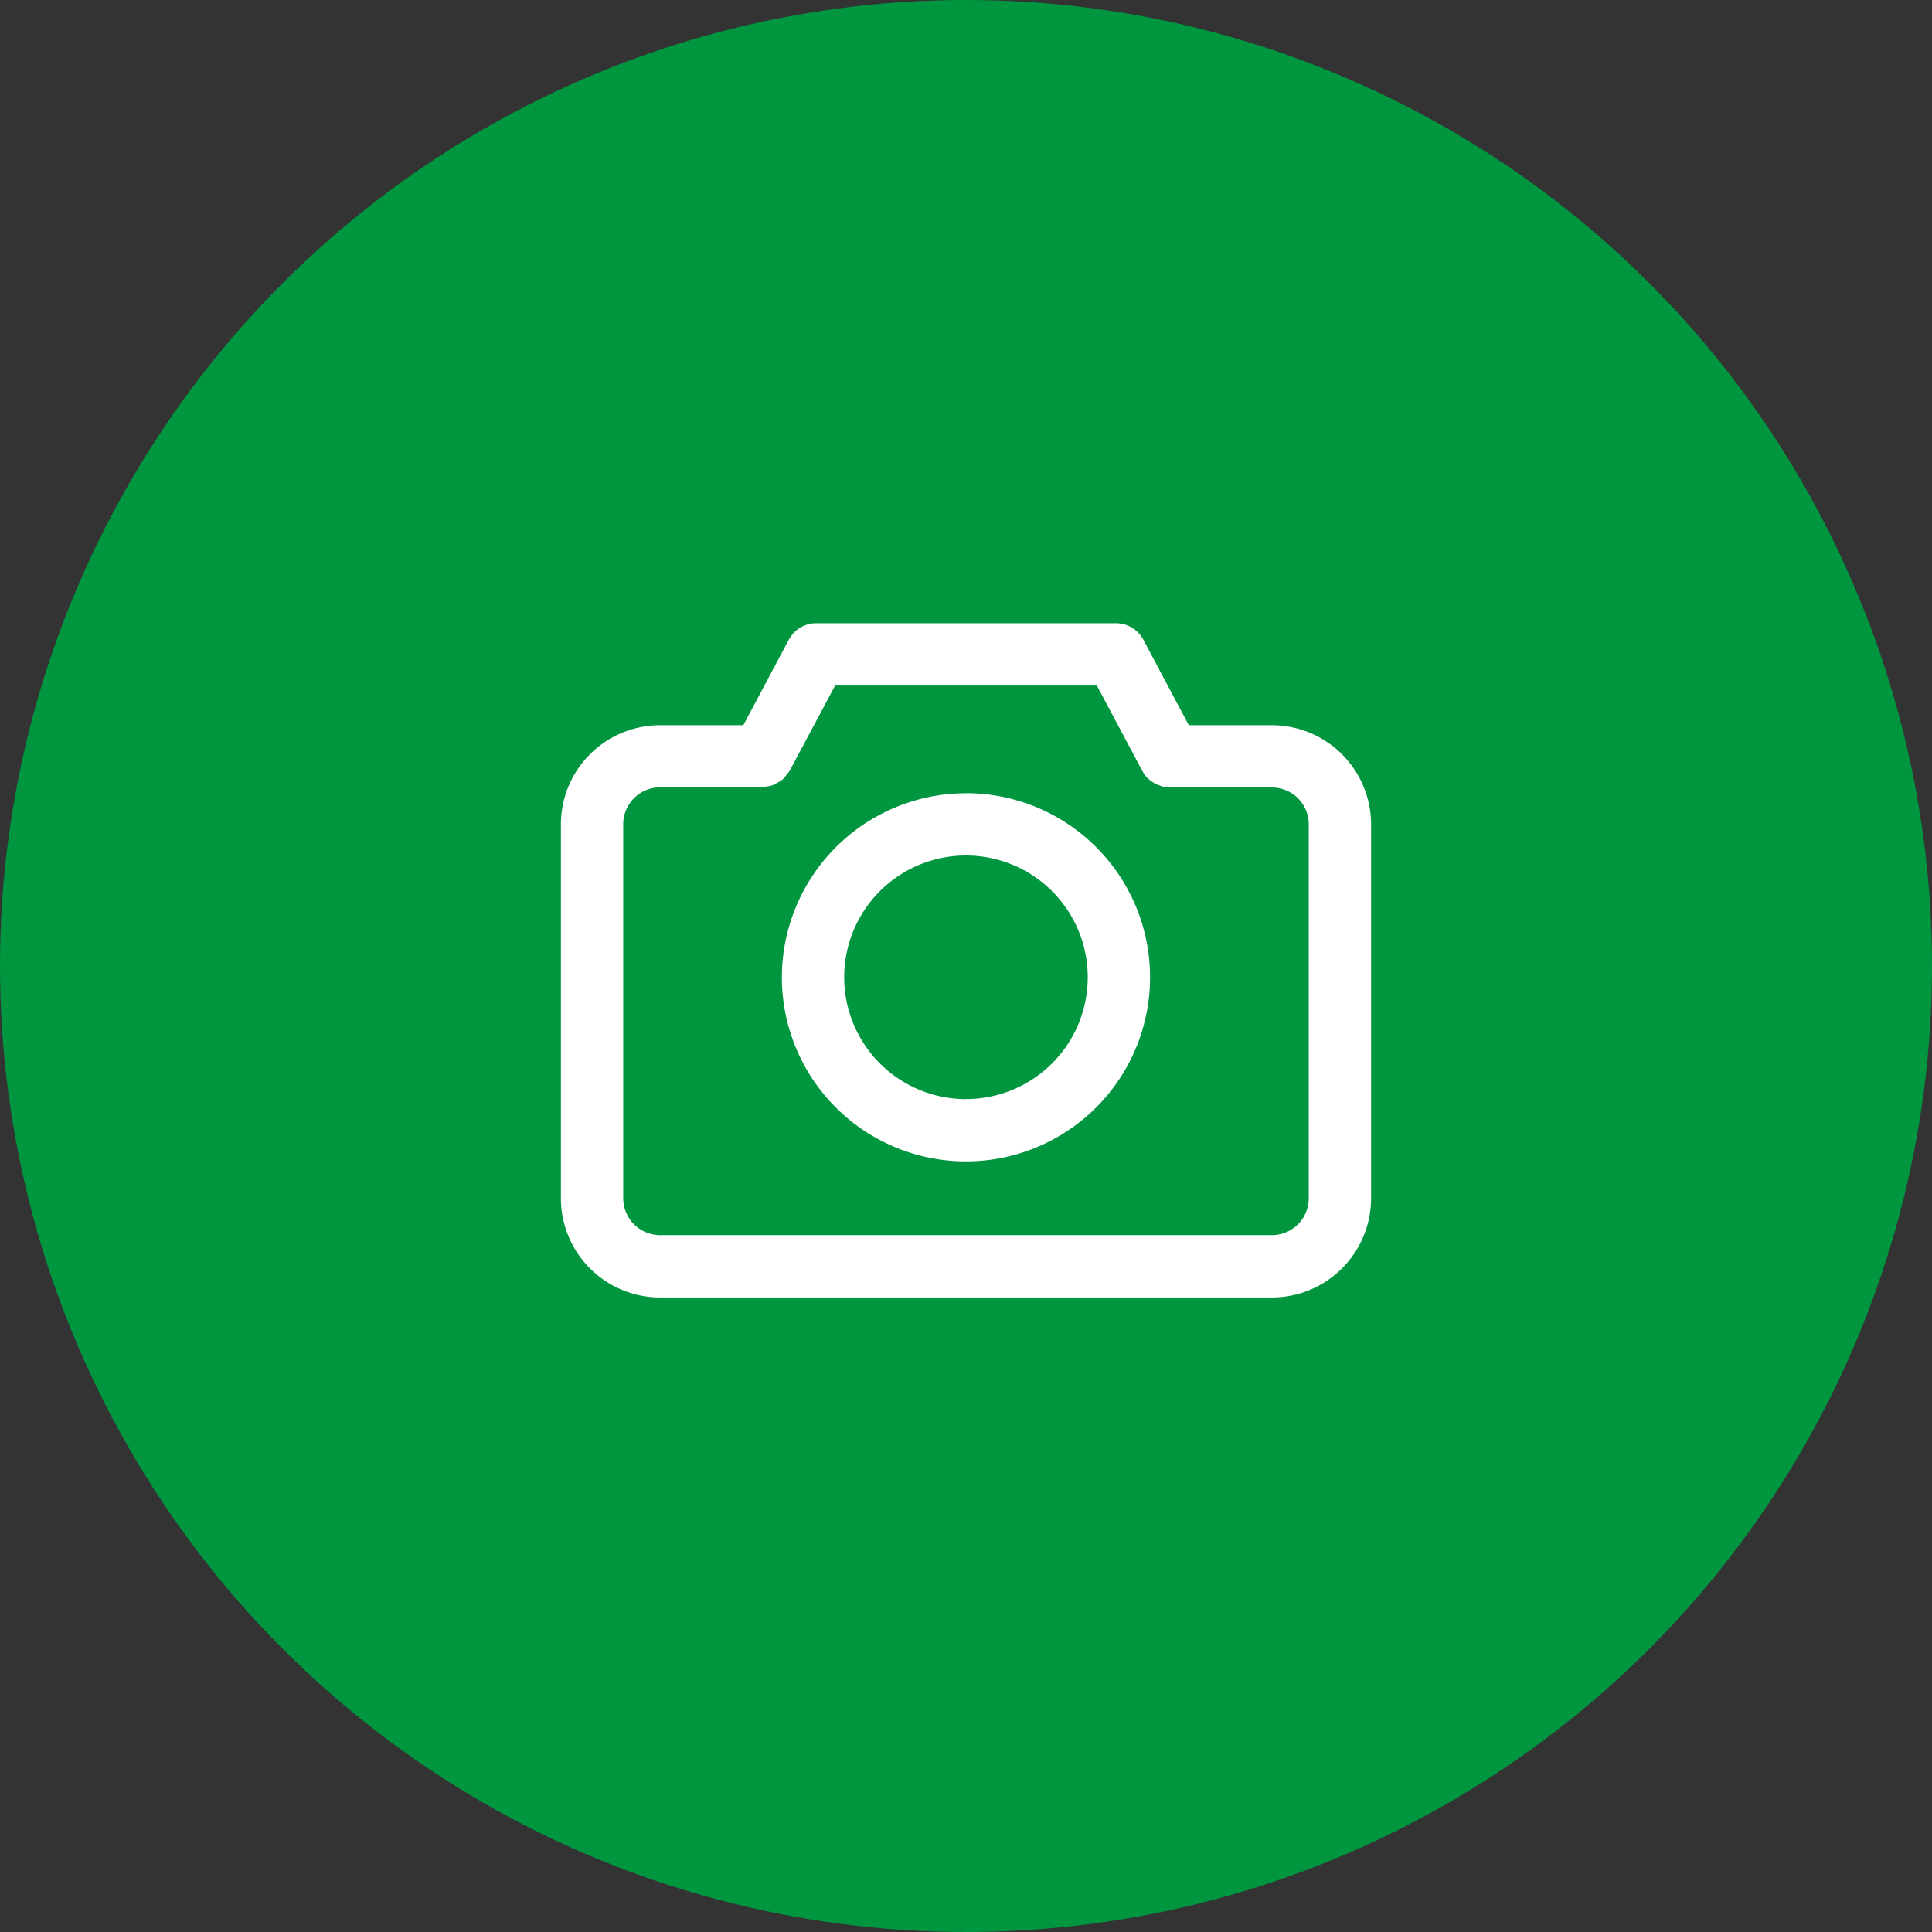
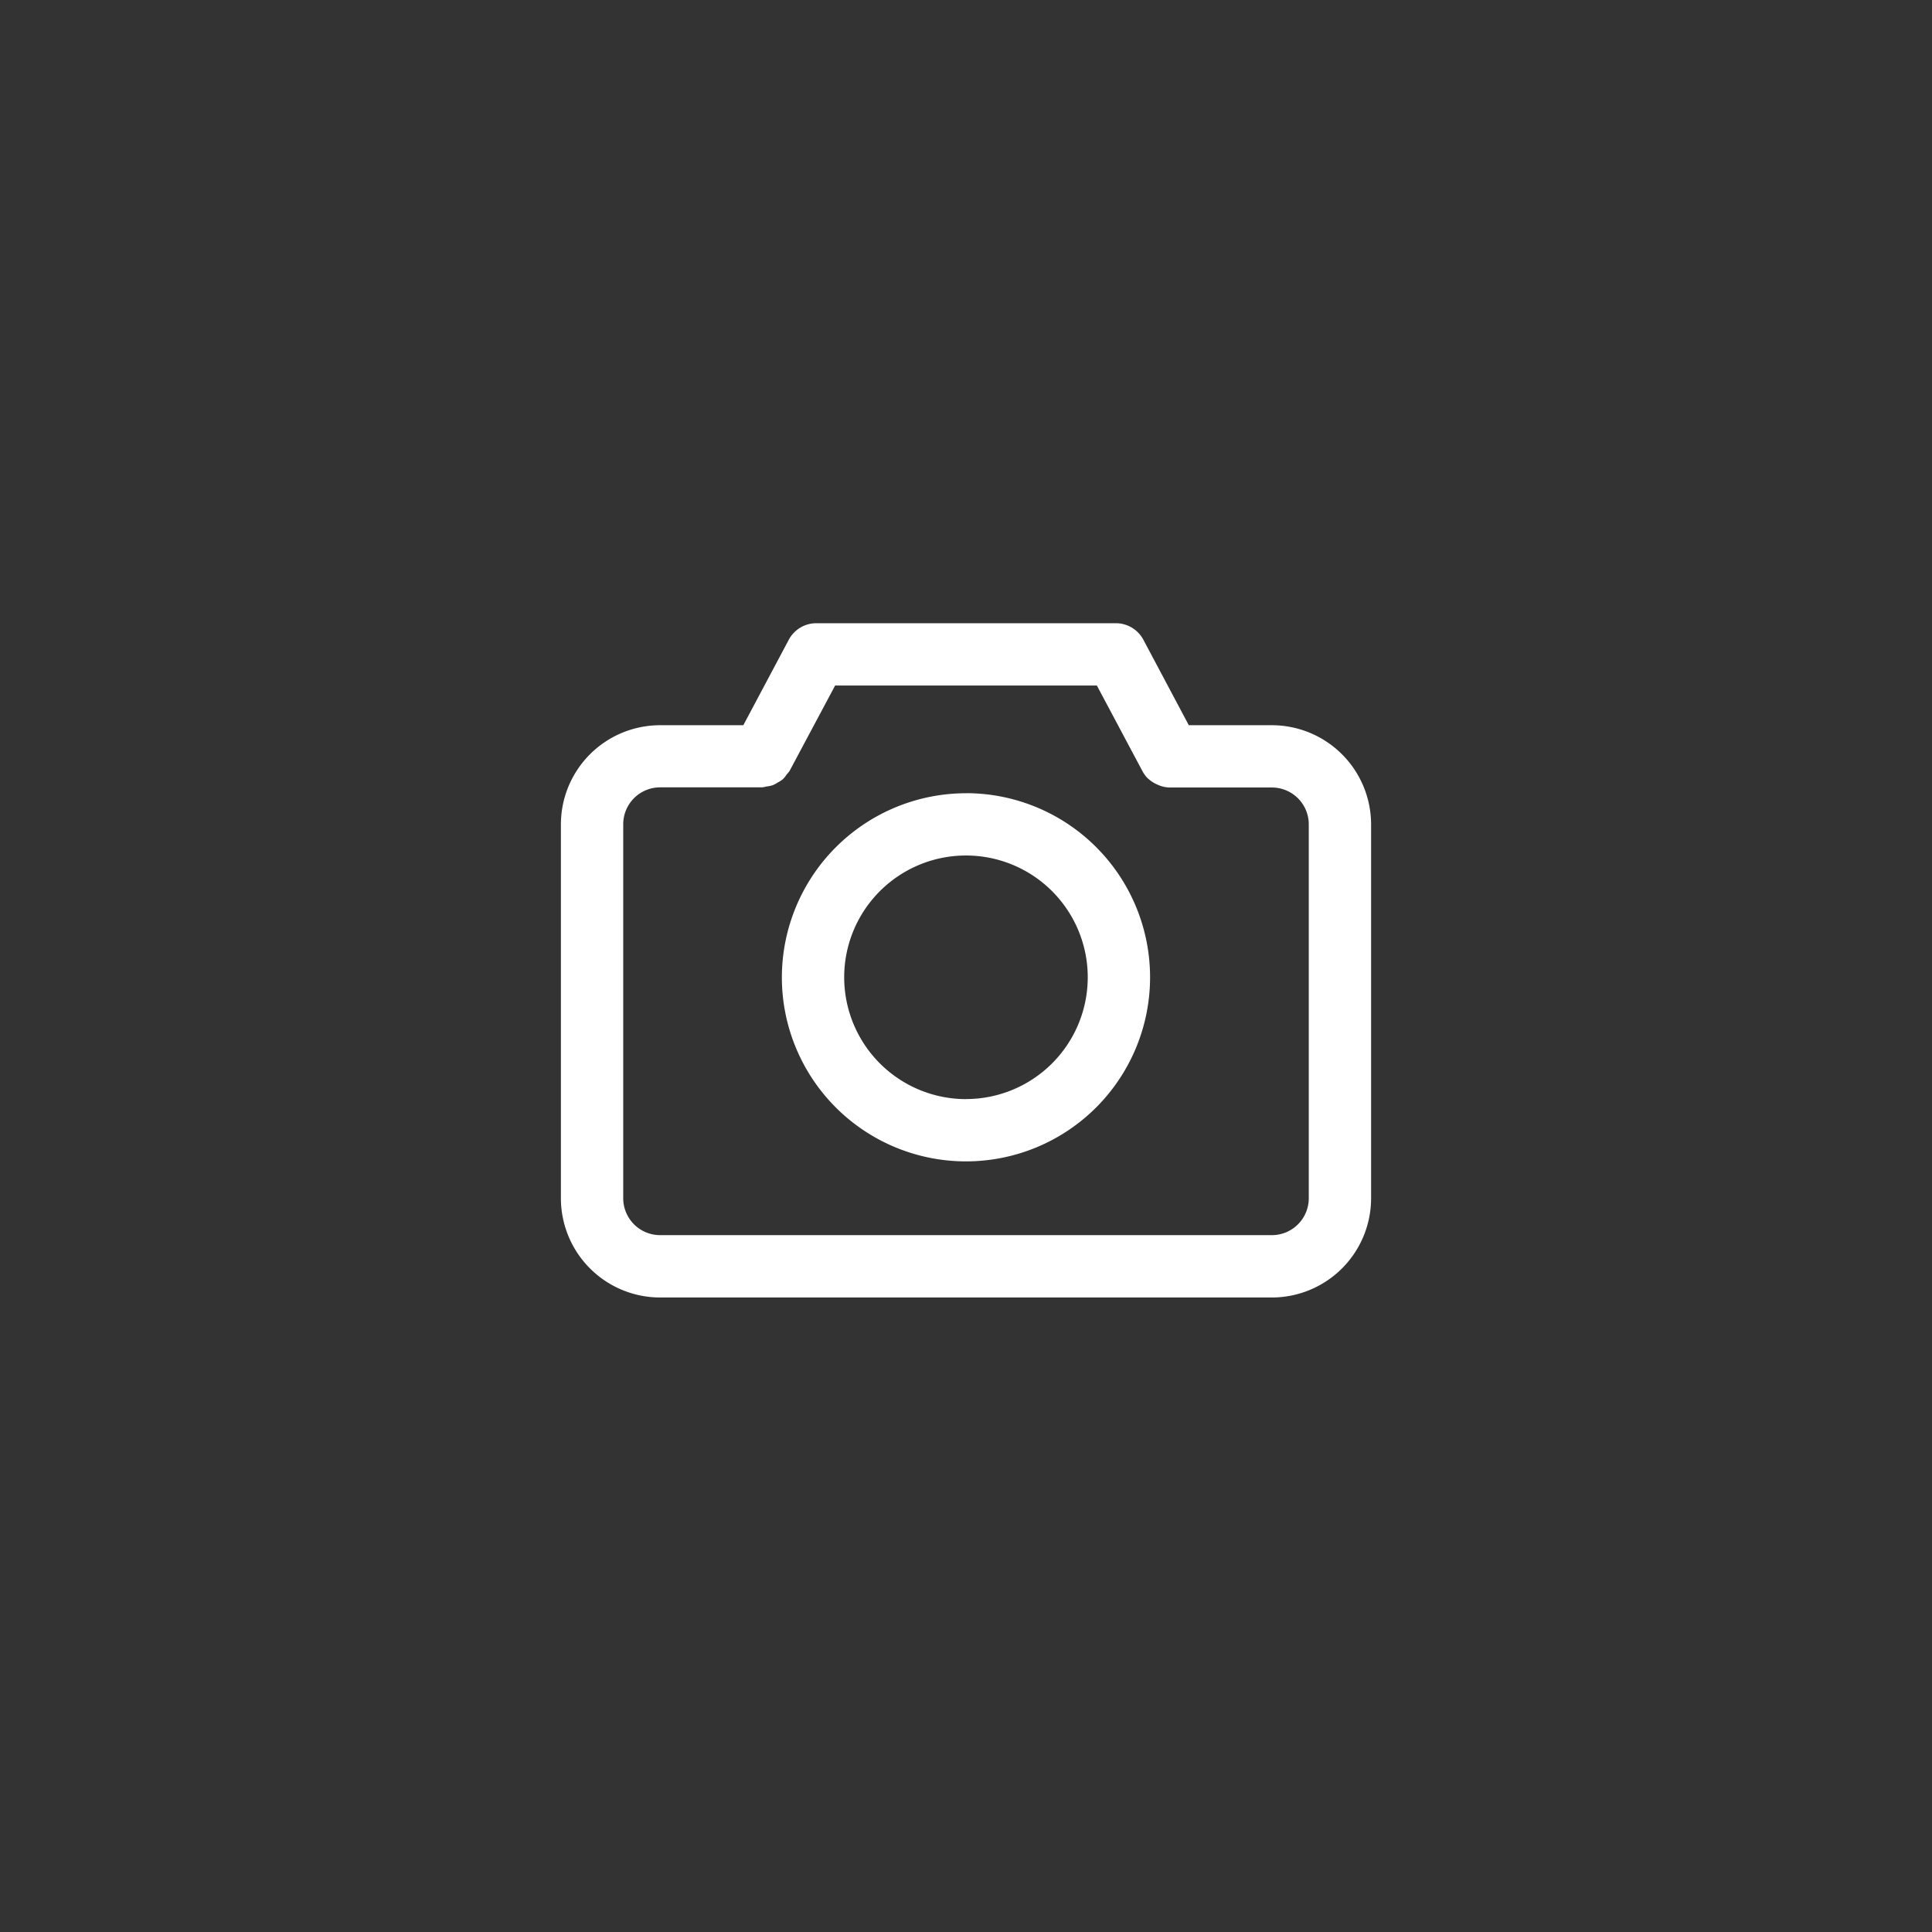
<svg xmlns="http://www.w3.org/2000/svg" width="62" height="62" viewBox="0 0 62 62">
  <rect x="0" y="0" width="62" height="62" fill="#333333" stroke="none" />
  <g id="Icon_EDEKA_Fotoservice" transform="translate(159 -2191)">
-     <circle id="Ellipse_2" data-name="Ellipse 2" cx="31" cy="31" r="31" transform="translate(-159 2191)" fill="#00963f" />
    <path id="Camera" d="M25.818,8.273A3.187,3.187,0,0,1,29,11.455v12a3.187,3.187,0,0,1-3.182,3.183H6.182A3.186,3.186,0,0,1,3,23.455v-12A3.185,3.185,0,0,1,6.182,8.273H8.854L10.313,5.53A1,1,0,0,1,11.2,5h9.609a1,1,0,0,1,.883.53l1.458,2.743ZM27,23.454v-12a1.183,1.183,0,0,0-1.182-1.182H22.544a.98.98,0,0,1-.426-.105A.944.944,0,0,1,21.861,10c-.008-.007-.018-.012-.026-.02a.978.978,0,0,1-.172-.232L20.2,7H11.8L10.337,9.742a.892.892,0,0,1-.087.106.983.983,0,0,1-.132.162.947.947,0,0,1-.156.1.964.964,0,0,1-.168.089,1,1,0,0,1-.2.041,1.008,1.008,0,0,1-.135.027H6.182A1.184,1.184,0,0,0,5,11.454v12a1.184,1.184,0,0,0,1.182,1.183H25.818A1.184,1.184,0,0,0,27,23.454Zm-11-13a5.908,5.908,0,1,1-5.909,5.909A5.915,5.915,0,0,1,16,10.456Zm0,9.816a3.908,3.908,0,1,0-3.909-3.908A3.912,3.912,0,0,0,16,20.272Z" transform="translate(-144 2206)" fill="#fff" />
  </g>
</svg>